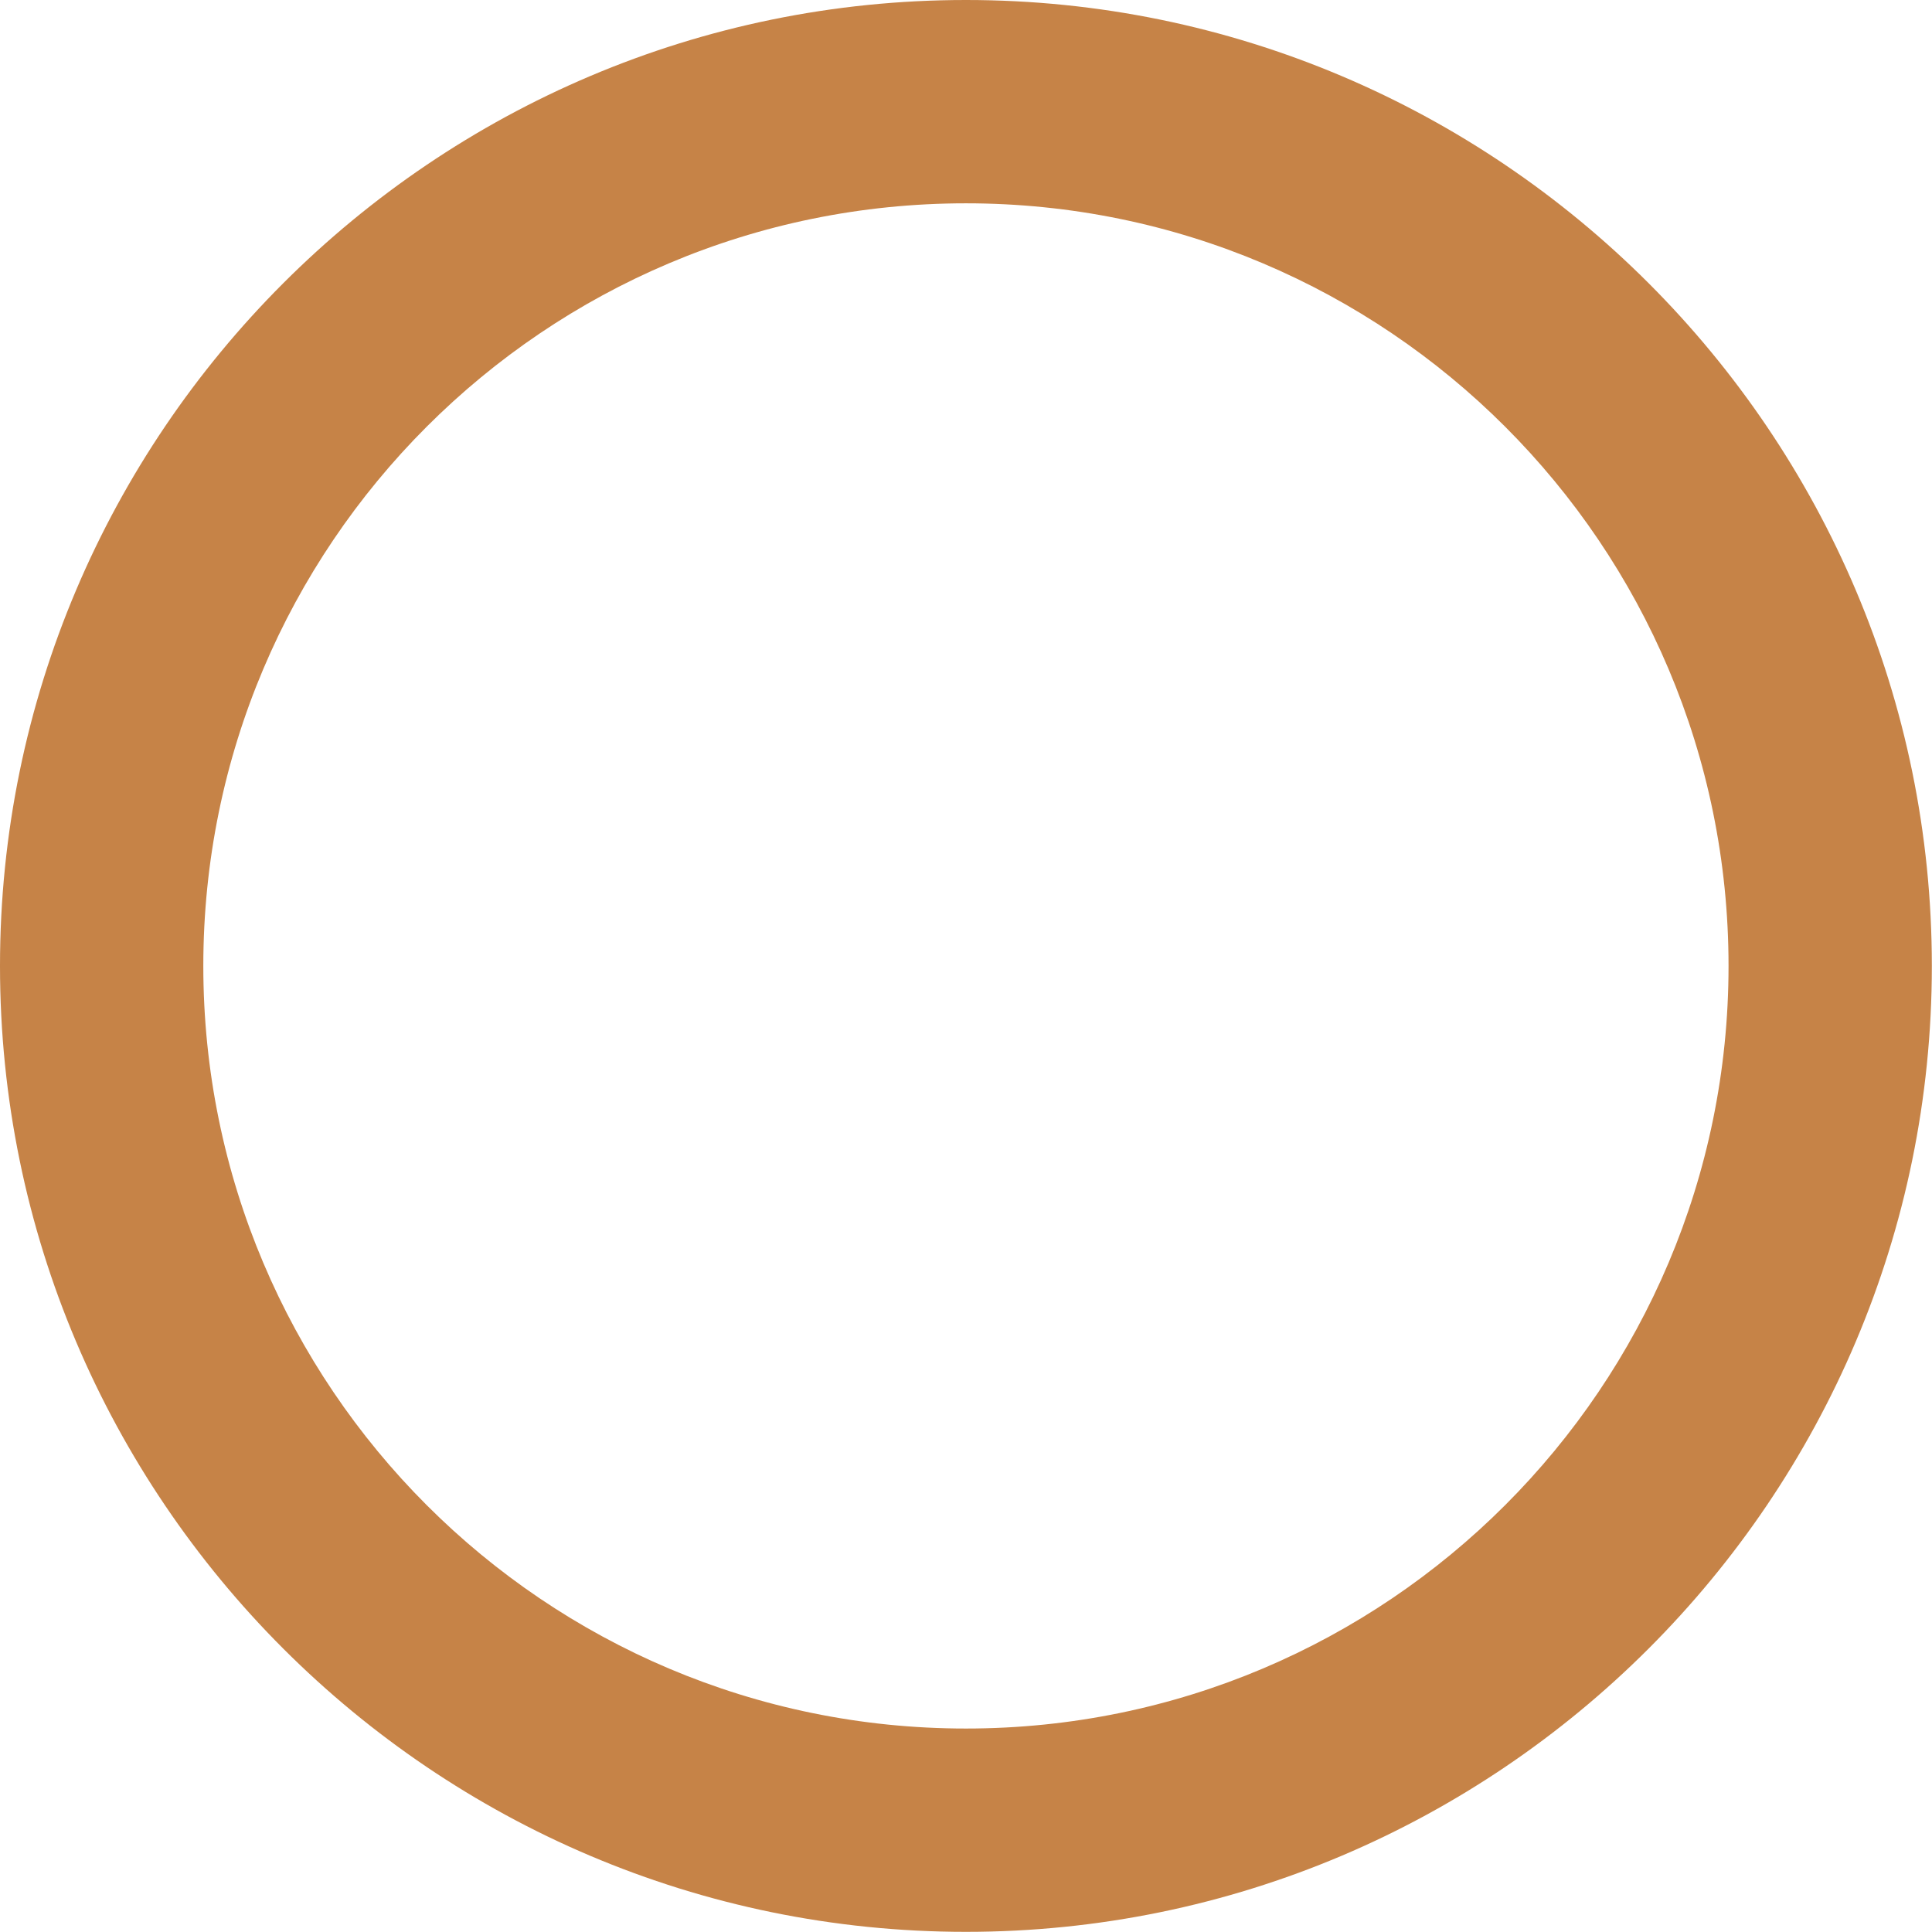
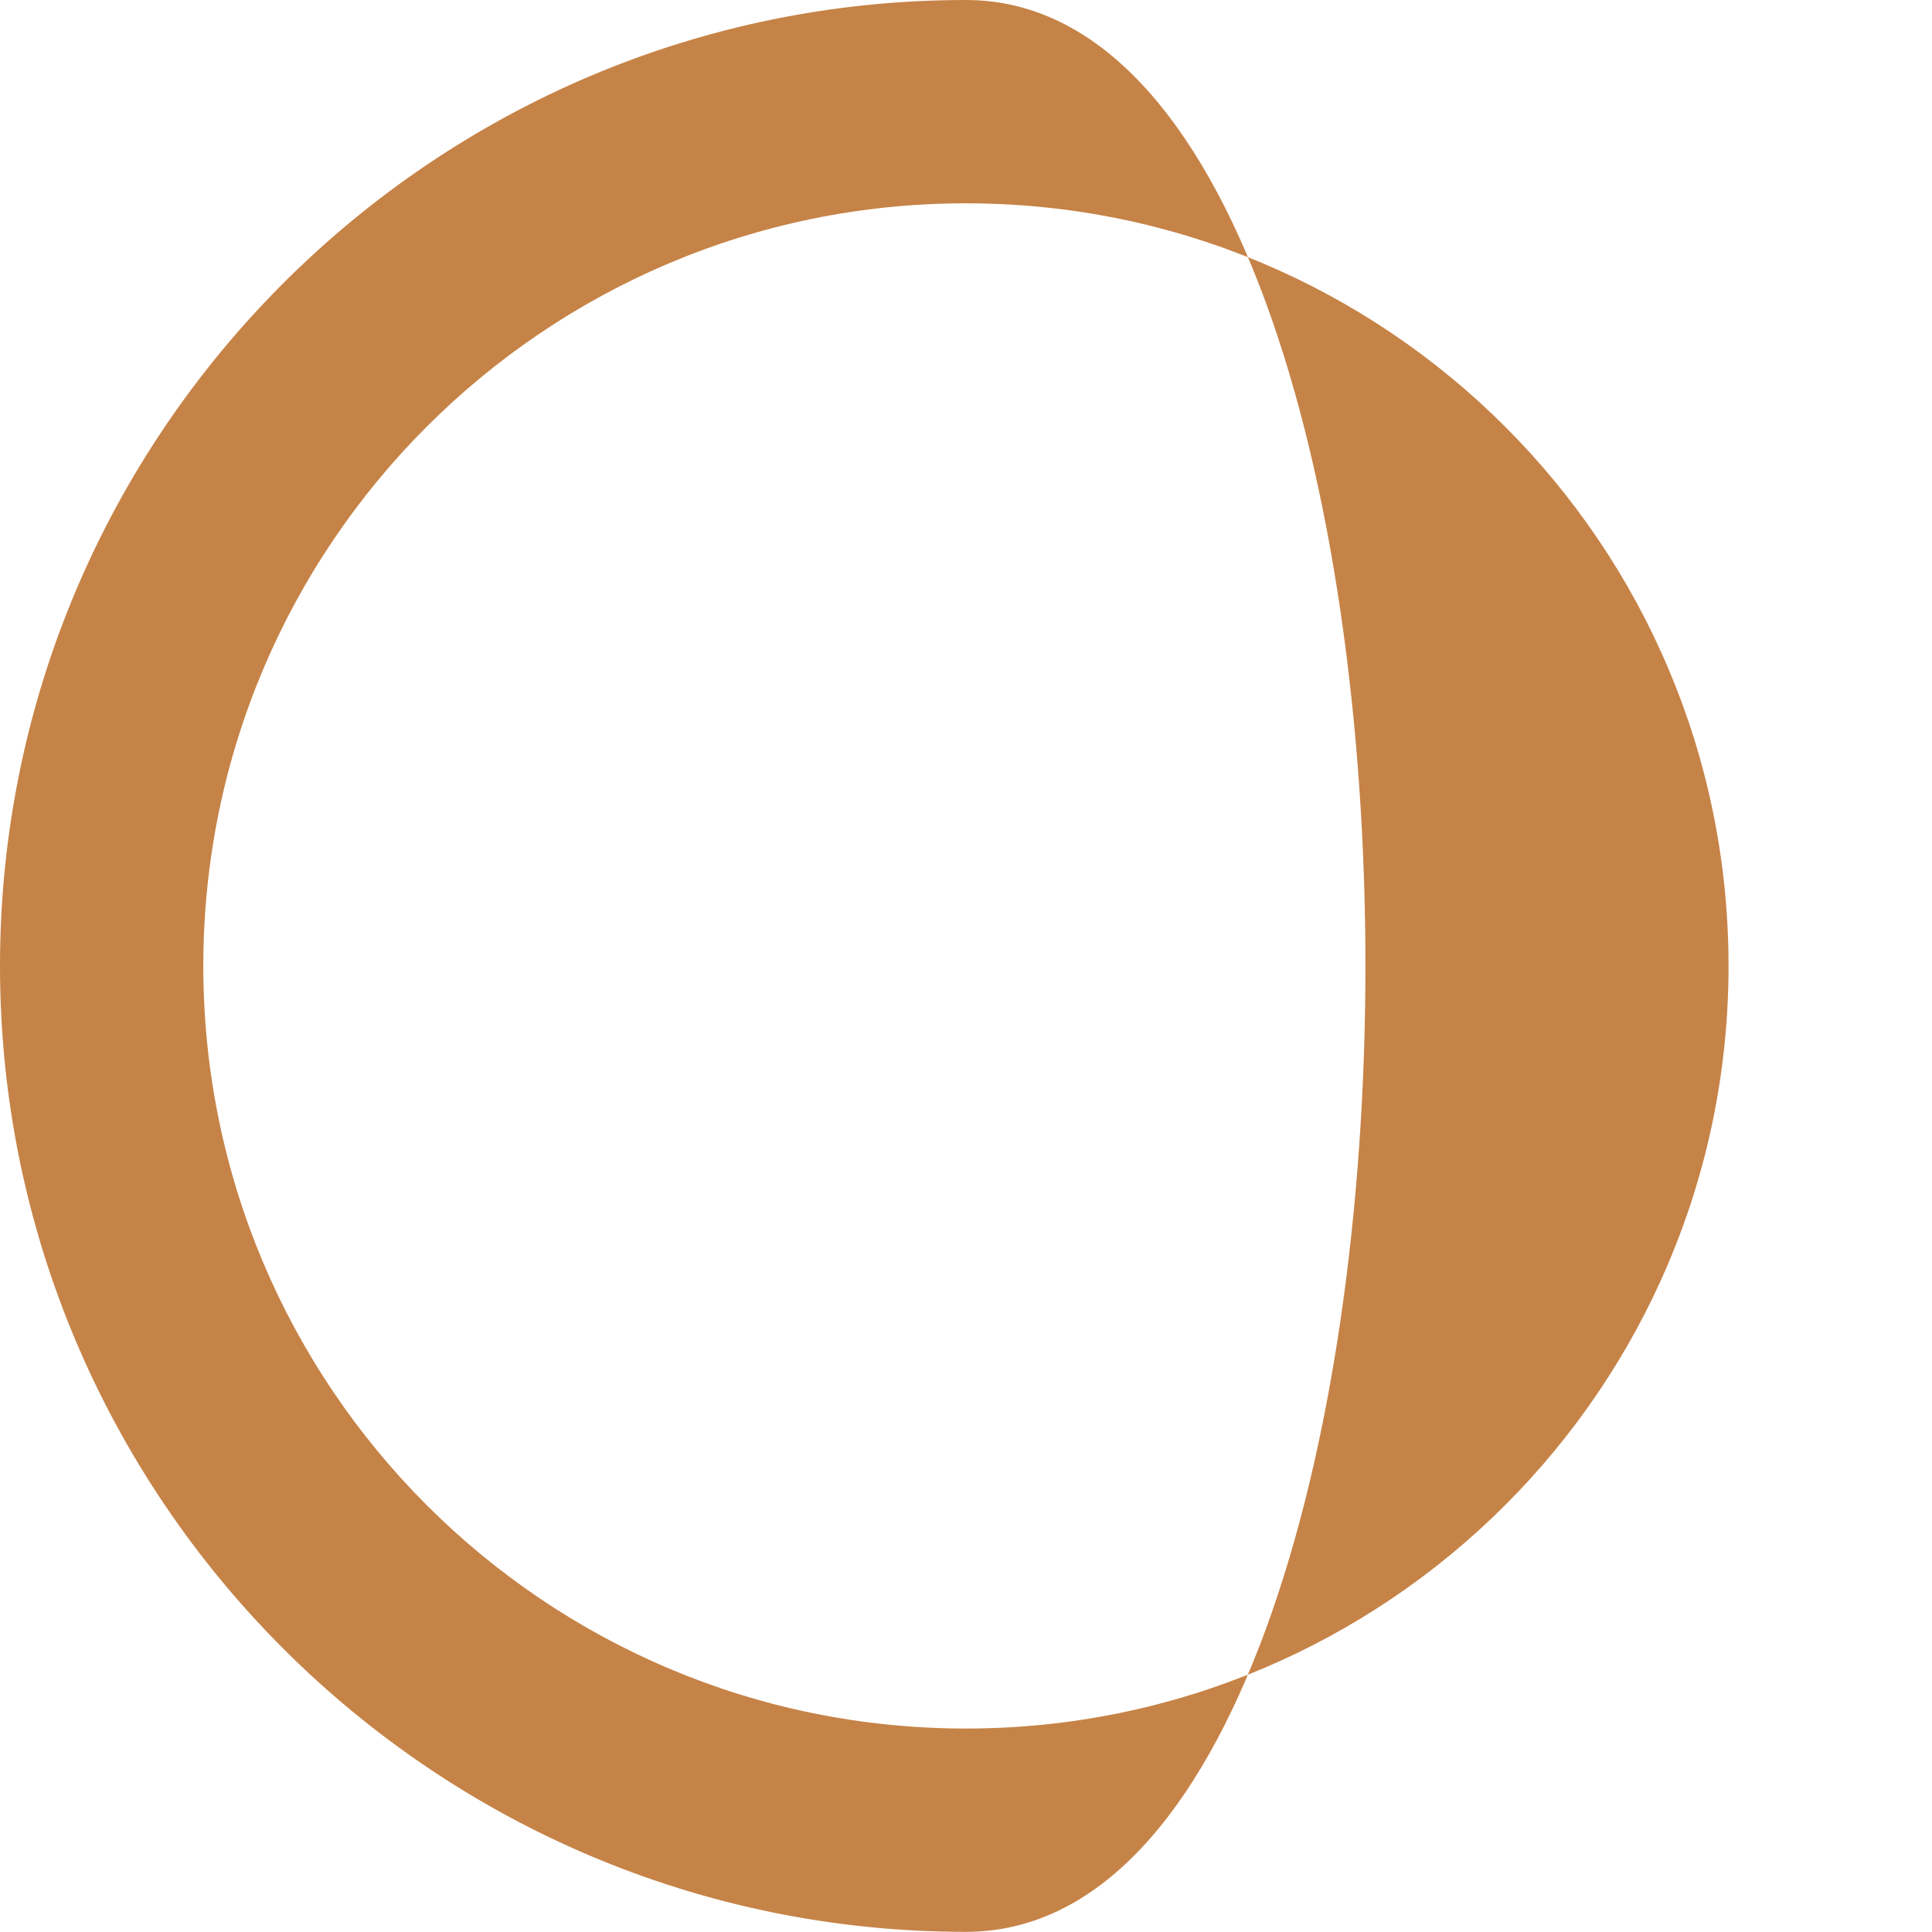
<svg xmlns="http://www.w3.org/2000/svg" version="1.1" id="レイヤー_1" x="0px" y="0px" width="12.667px" height="12.667px" viewBox="0 0 12.667 12.667" enable-background="new 0 0 12.667 12.667" xml:space="preserve">
  <g>
-     <path fill="#C68347" d="M6.333,1.333c2.761,0,5,2.239,5,5s-2.239,5-5,5s-5-2.239-5-5S3.572,1.333,6.333,1.333 M6.333,0   C2.841,0,0,2.841,0,6.333s2.841,6.333,6.333,6.333s6.333-2.841,6.333-6.333S9.826,0,6.333,0L6.333,0z" />
+     <path fill="#C68347" d="M6.333,1.333c2.761,0,5,2.239,5,5s-2.239,5-5,5s-5-2.239-5-5S3.572,1.333,6.333,1.333 M6.333,0   C2.841,0,0,2.841,0,6.333s2.841,6.333,6.333,6.333S9.826,0,6.333,0L6.333,0z" />
  </g>
</svg>